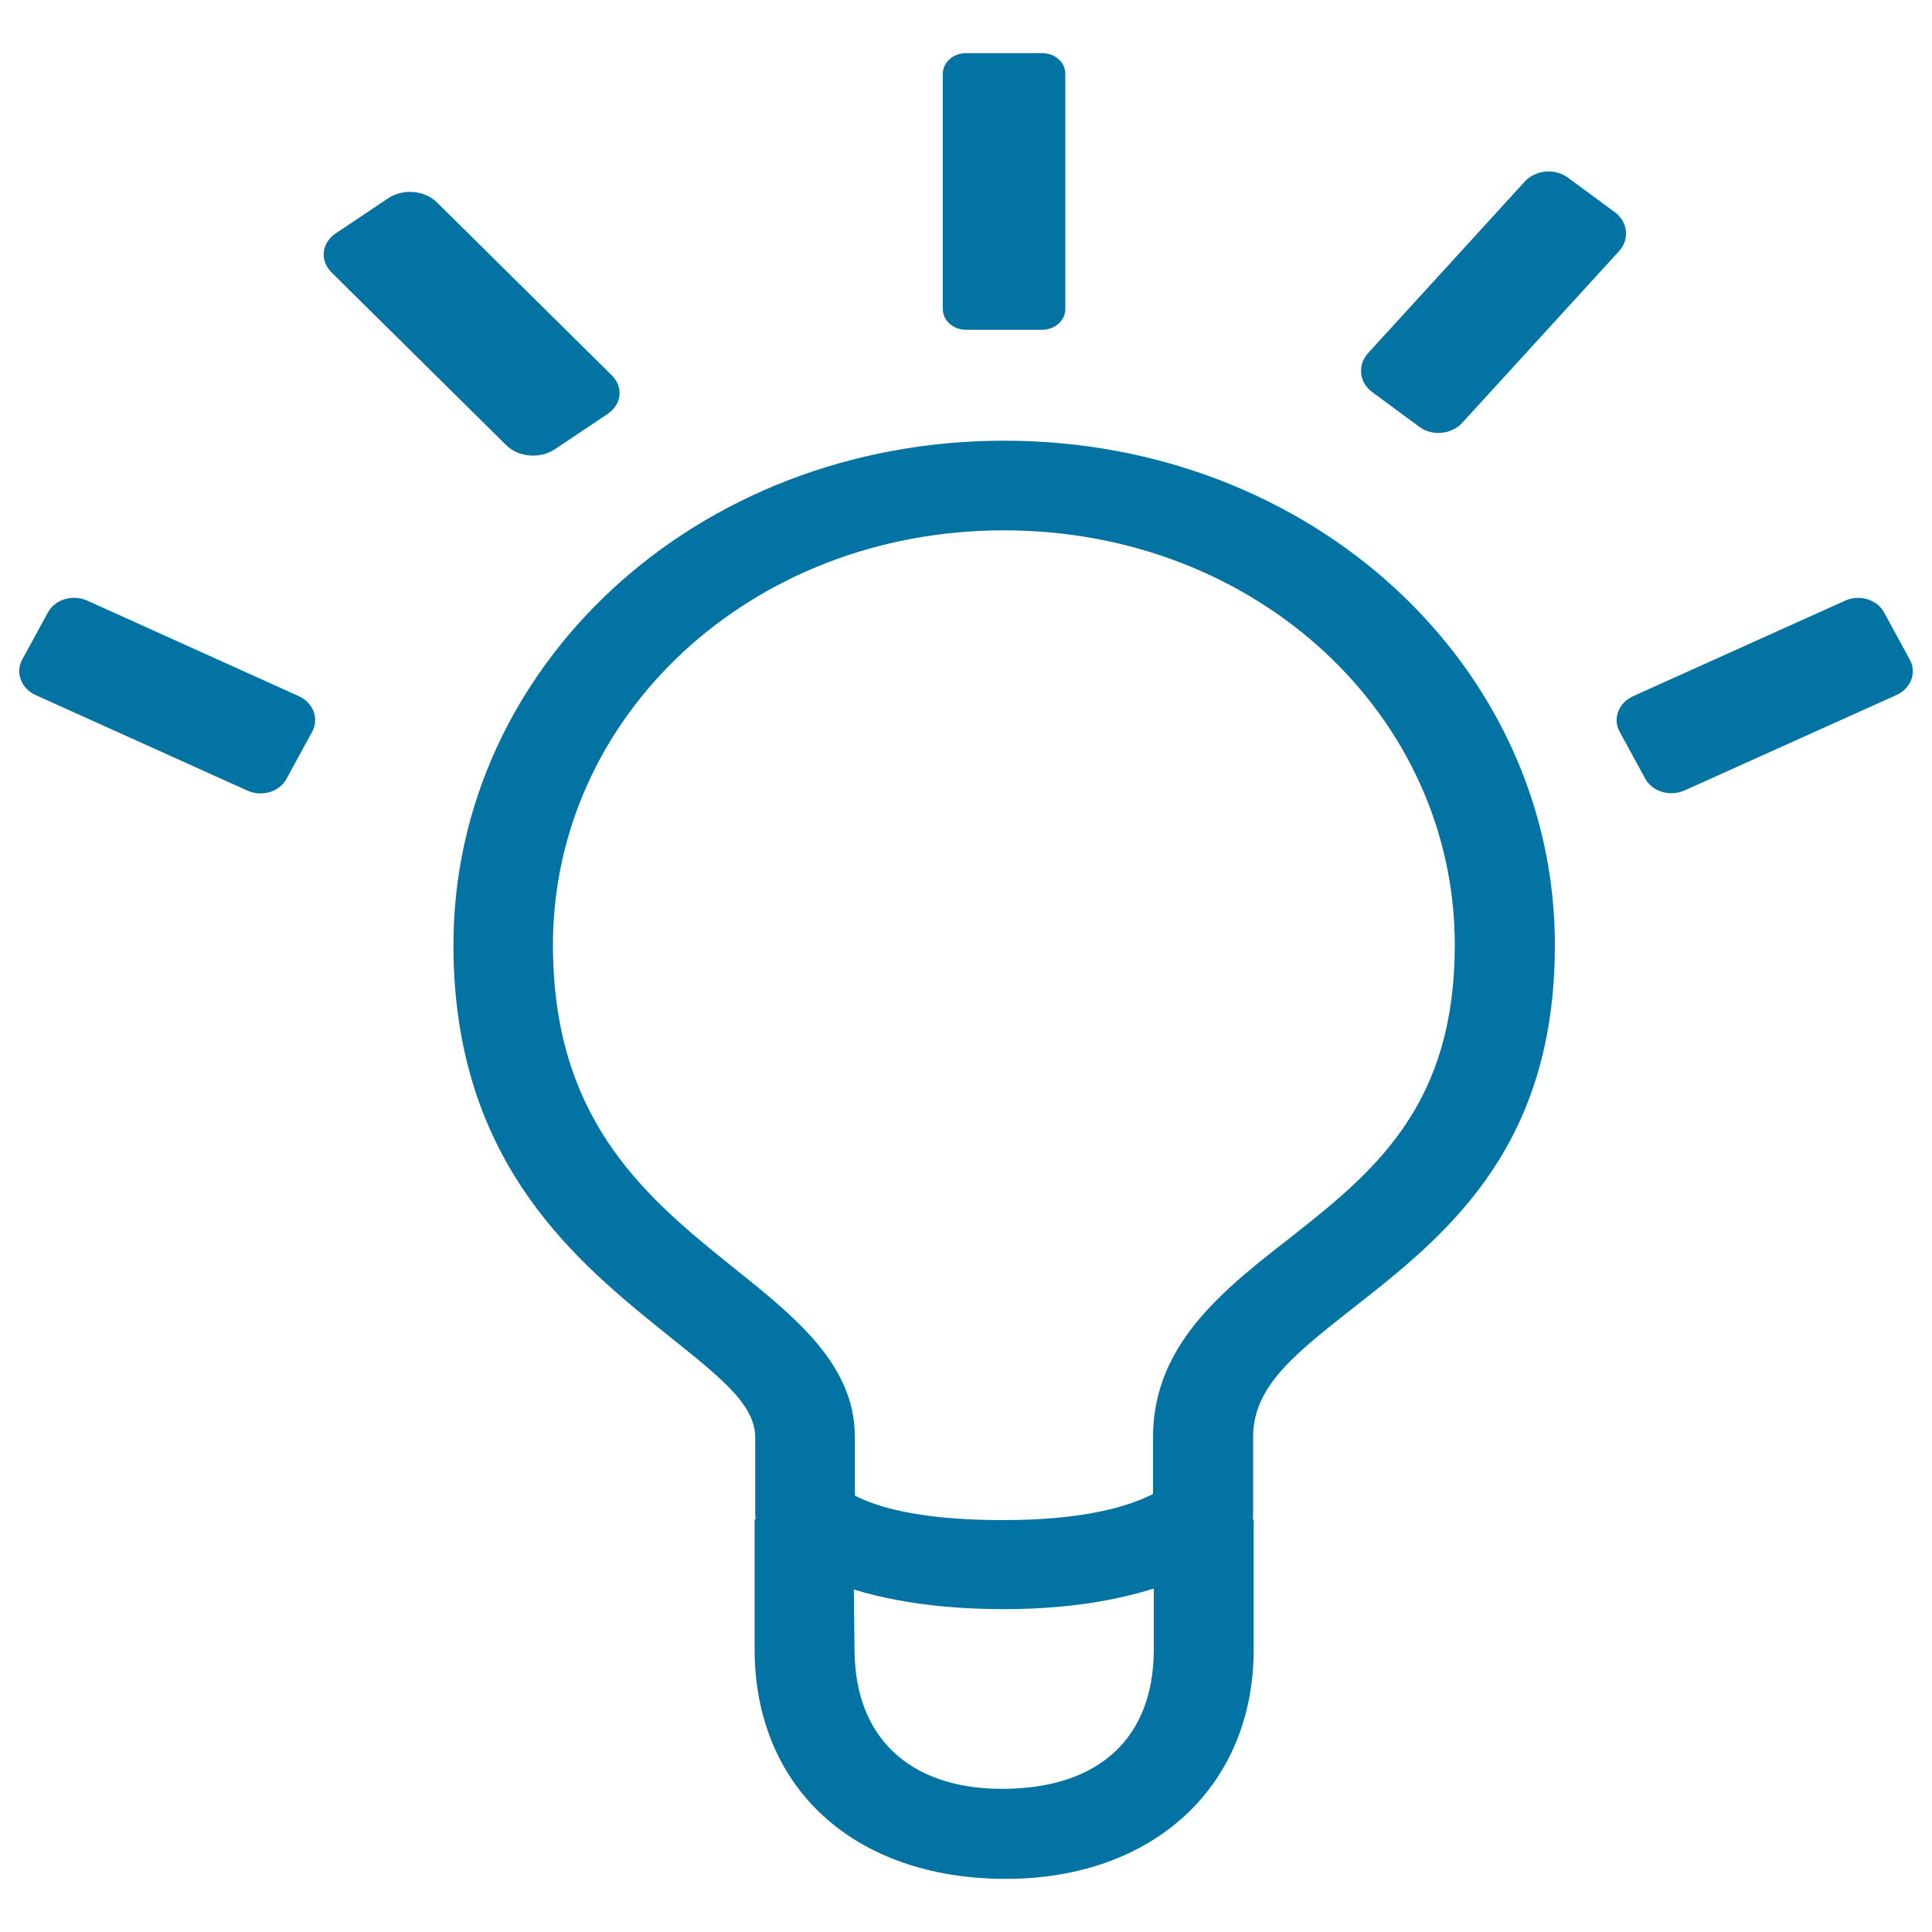
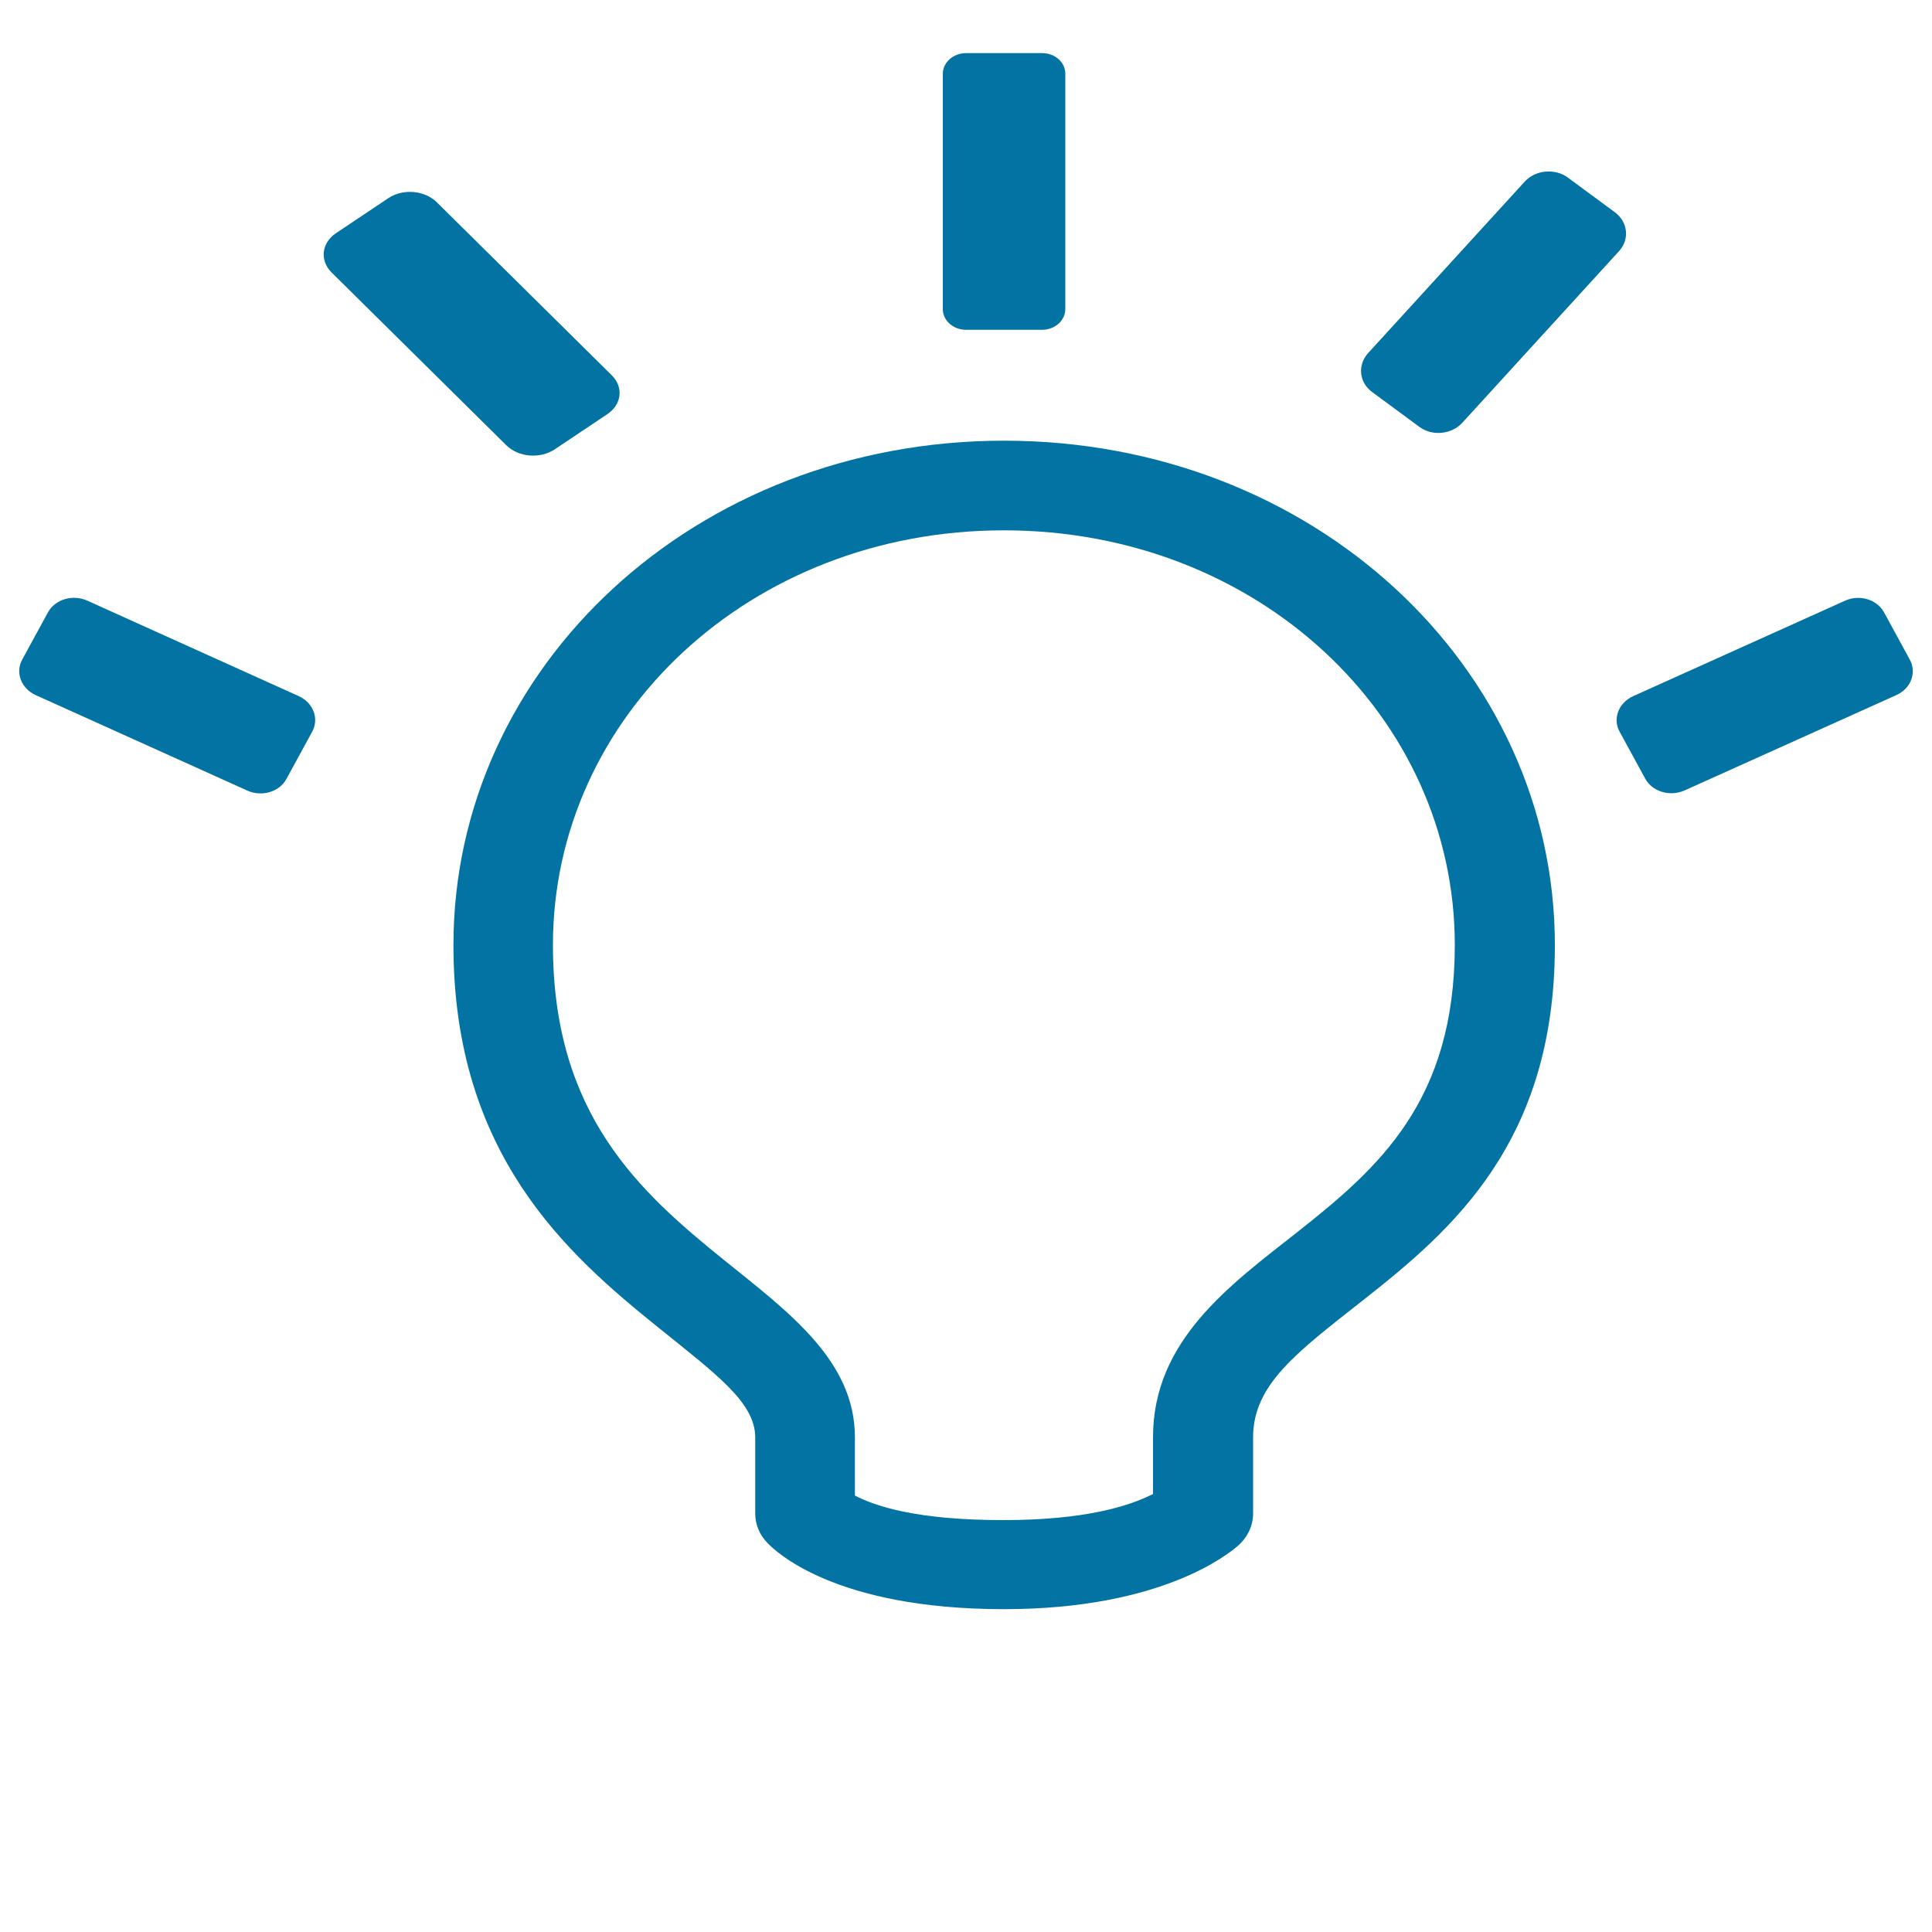
<svg xmlns="http://www.w3.org/2000/svg" viewBox="0 0 1000 1000" style="fill:#0273a2">
  <title>Light bulb SVG icon</title>
  <path d="M519.7,832.9c-88.6,0-118.9-30.6-122.3-34.1c-4.2-4.2-6.5-9.7-6.5-15.4v-39.4c0-18.1-20.2-32.7-50.3-57c-46.8-37.7-105.9-89.4-105.9-197.8c0-144,125.2-261.1,285-261.1c159.9,0,285.1,117.1,285.1,261.1c0,101.8-52.9,147.3-99.3,183.8c-34.3,27-56.9,43.6-56.9,71v39.4c0,6.5-3,12.6-8.3,17.1C636.2,803.8,602,832.9,519.7,832.9z M442.5,774.1c10.6,5.5,31.9,12.7,76.7,12.7c42.7,0,65.3-7.3,77.6-13.5v-29.4c0-50,39.5-78.5,74.6-106.1c42.5-33.5,81.6-68,81.6-148.7c0-118.3-102-214.6-233.4-214.6c-131.3,0-233.4,96.3-233.4,214.6c0,87.7,44.8,127.8,88.7,163.2c33.1,26.7,67.6,51.9,67.6,91.6V774.1z" />
  <path d="M406.4,761.9" />
-   <path d="M520.6,972.5c-79,0-130-47.7-130-118.8v-67.3h50.9l0.8,67.3c0,45.2,28.1,72.2,76.4,72.2c50.1,0,78.5-26.3,78.5-72.2v-67.3h51.7v67.3C648.9,924.7,596.9,972.5,520.6,972.5z" />
  <path d="M975.2,317l13.3,24.4c3.7,6.8,0.6,15-7,18.4L872,409.1c-7.6,3.4-16.7,0.7-20.4-6l-13.3-24.4c-3.7-6.8-0.5-15,7.1-18.4L954.8,311C962.4,307.5,971.5,310.2,975.2,317z" />
  <path d="M24.8,317l-13.3,24.4c-3.7,6.8-0.5,15,7,18.4l109.5,49.4c7.5,3.4,16.7,0.7,20.3-6.1l13.3-24.4c3.7-6.8,0.5-15-7-18.4L45.2,310.9C37.6,307.5,28.5,310.2,24.8,317z" />
  <path d="M811.5,91.9l24.4,18c6.7,5,7.7,14,2.1,20.1l-81.1,88.8c-5.6,6.1-15.6,7.1-22.3,2.1l-24.4-18c-6.8-5-7.6-14-2.1-20.1L789.2,94C794.8,87.9,804.8,87,811.5,91.9z" />
  <path d="M201.1,102.5l-27.2,18.2c-7.5,5-8.5,14.1-2.3,20.3l90.5,89.5c6.3,6.2,17.4,7.1,25,2.1l27.2-18.2c7.5-5,8.6-14,2.3-20.2l-90.5-89.5C219.8,98.5,208.7,97.5,201.1,102.5z" />
  <path d="M500,27.5h39.4c6.7,0,12,4.8,12,10.6V160c0,5.9-5.4,10.7-12,10.7H500c-6.6,0-12-4.8-12-10.7V38.2C488,32.3,493.4,27.5,500,27.5z" />
</svg>